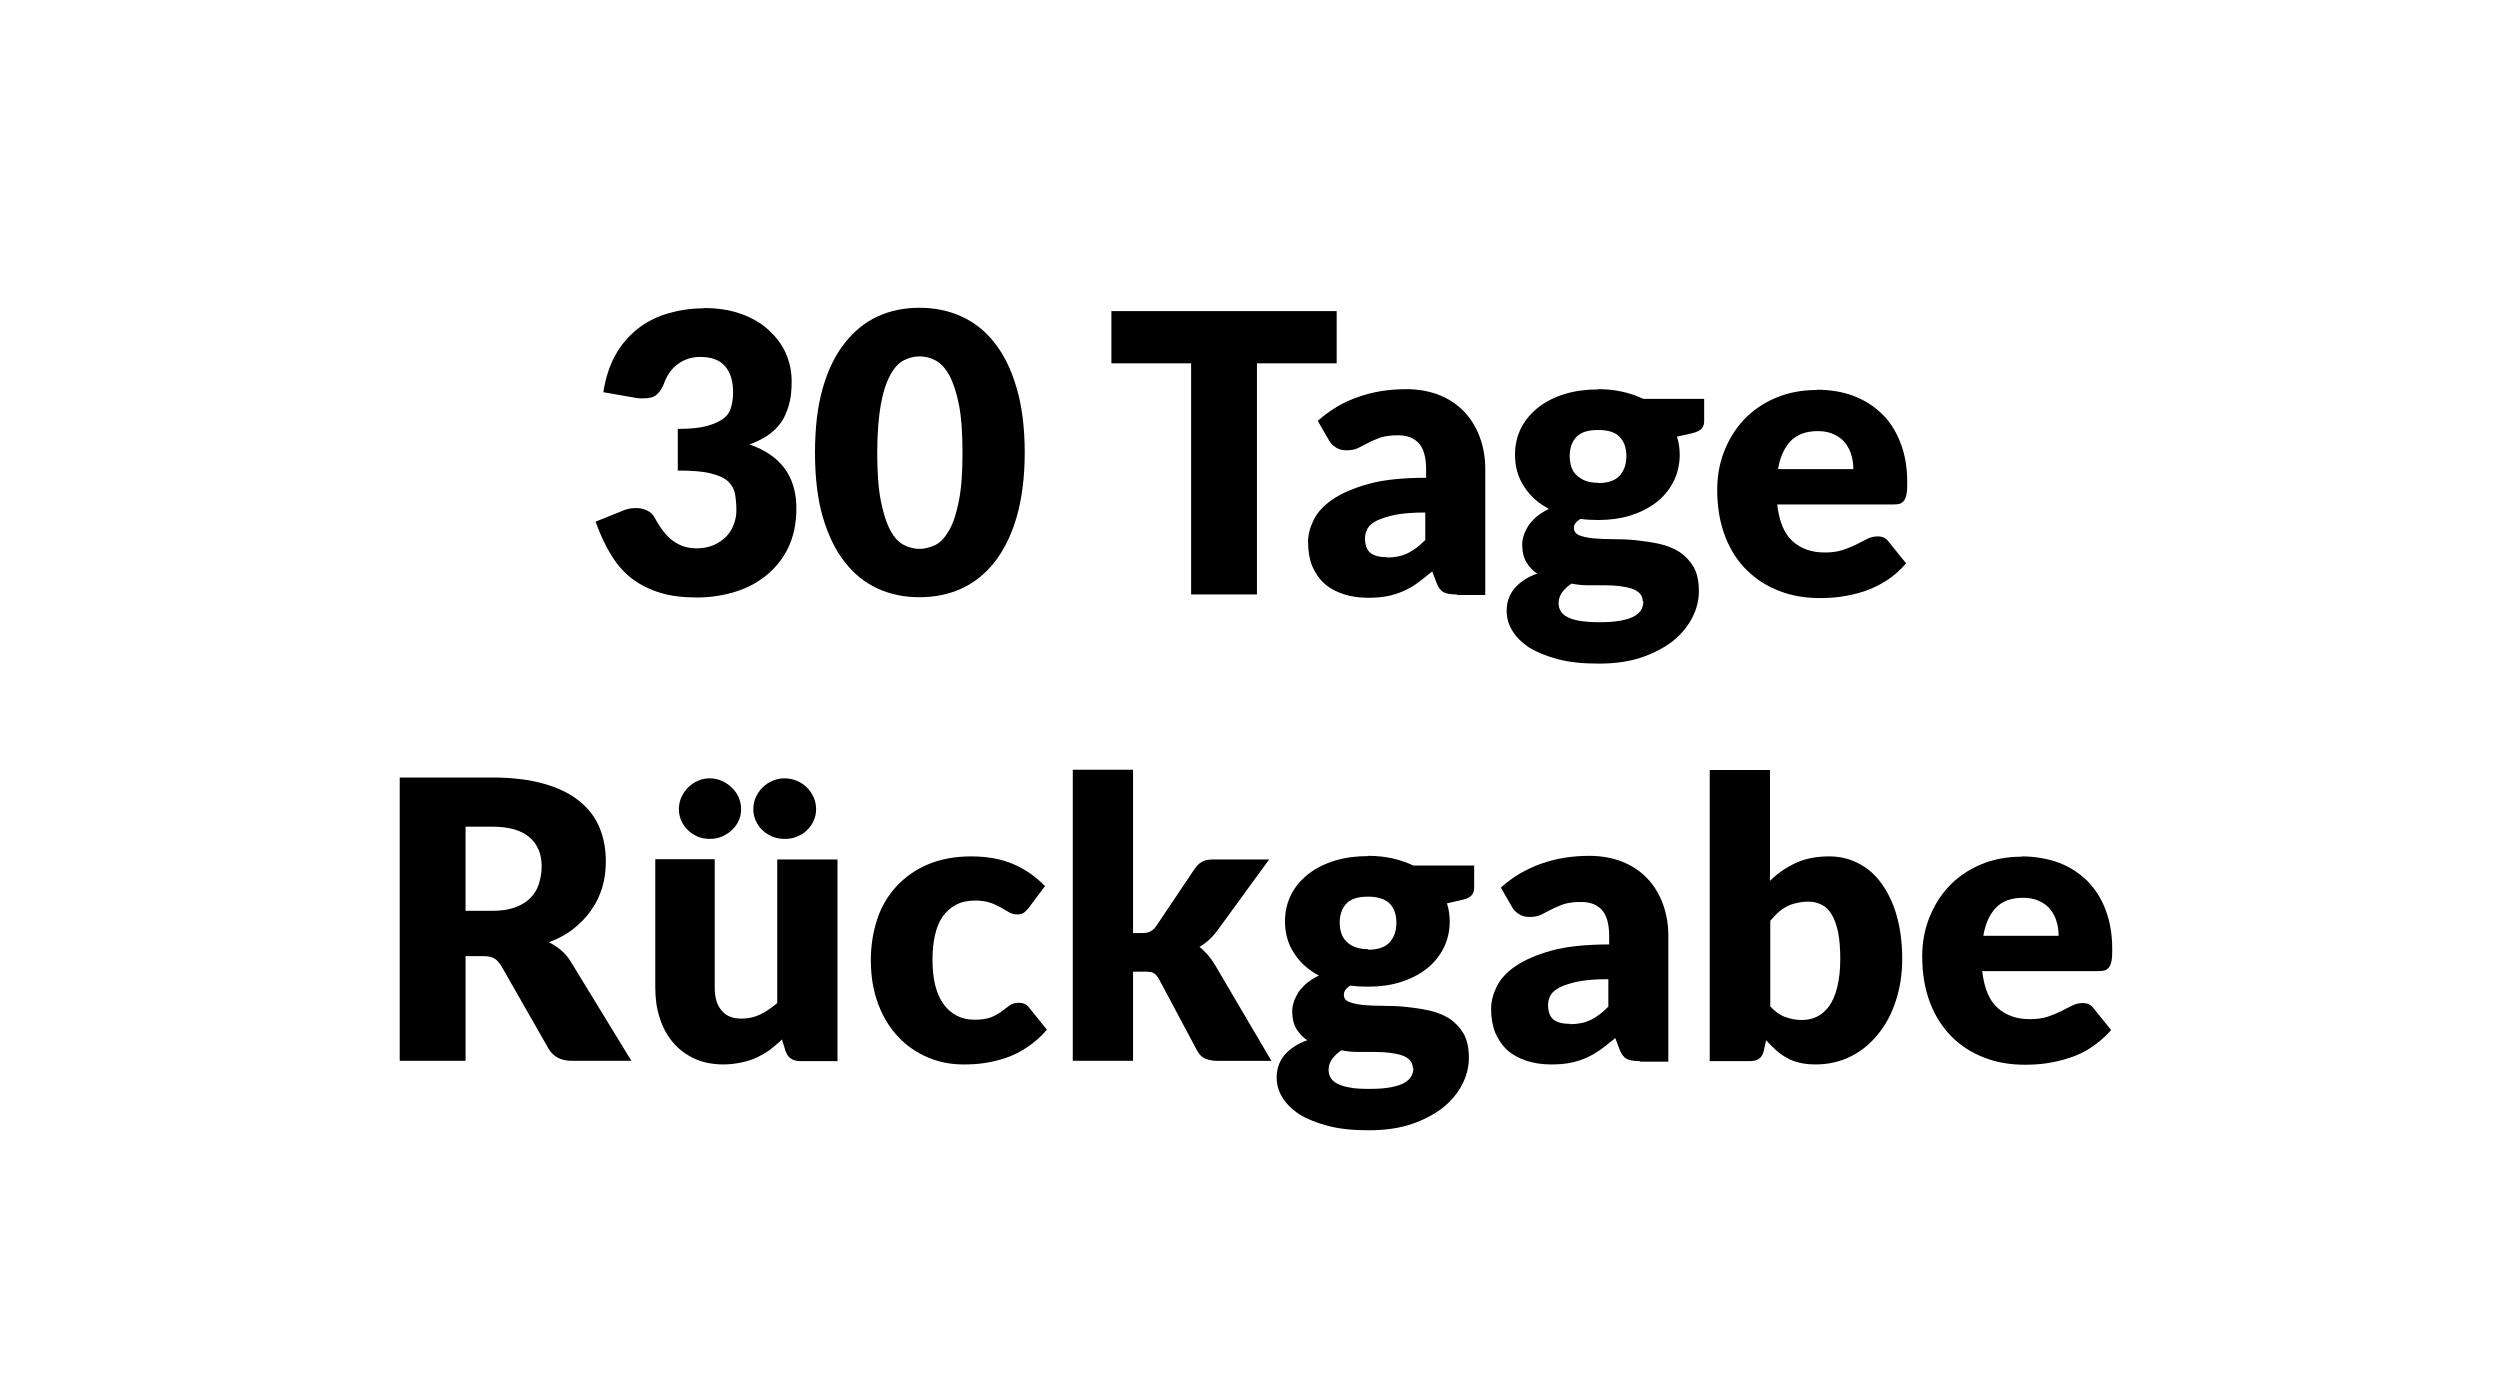
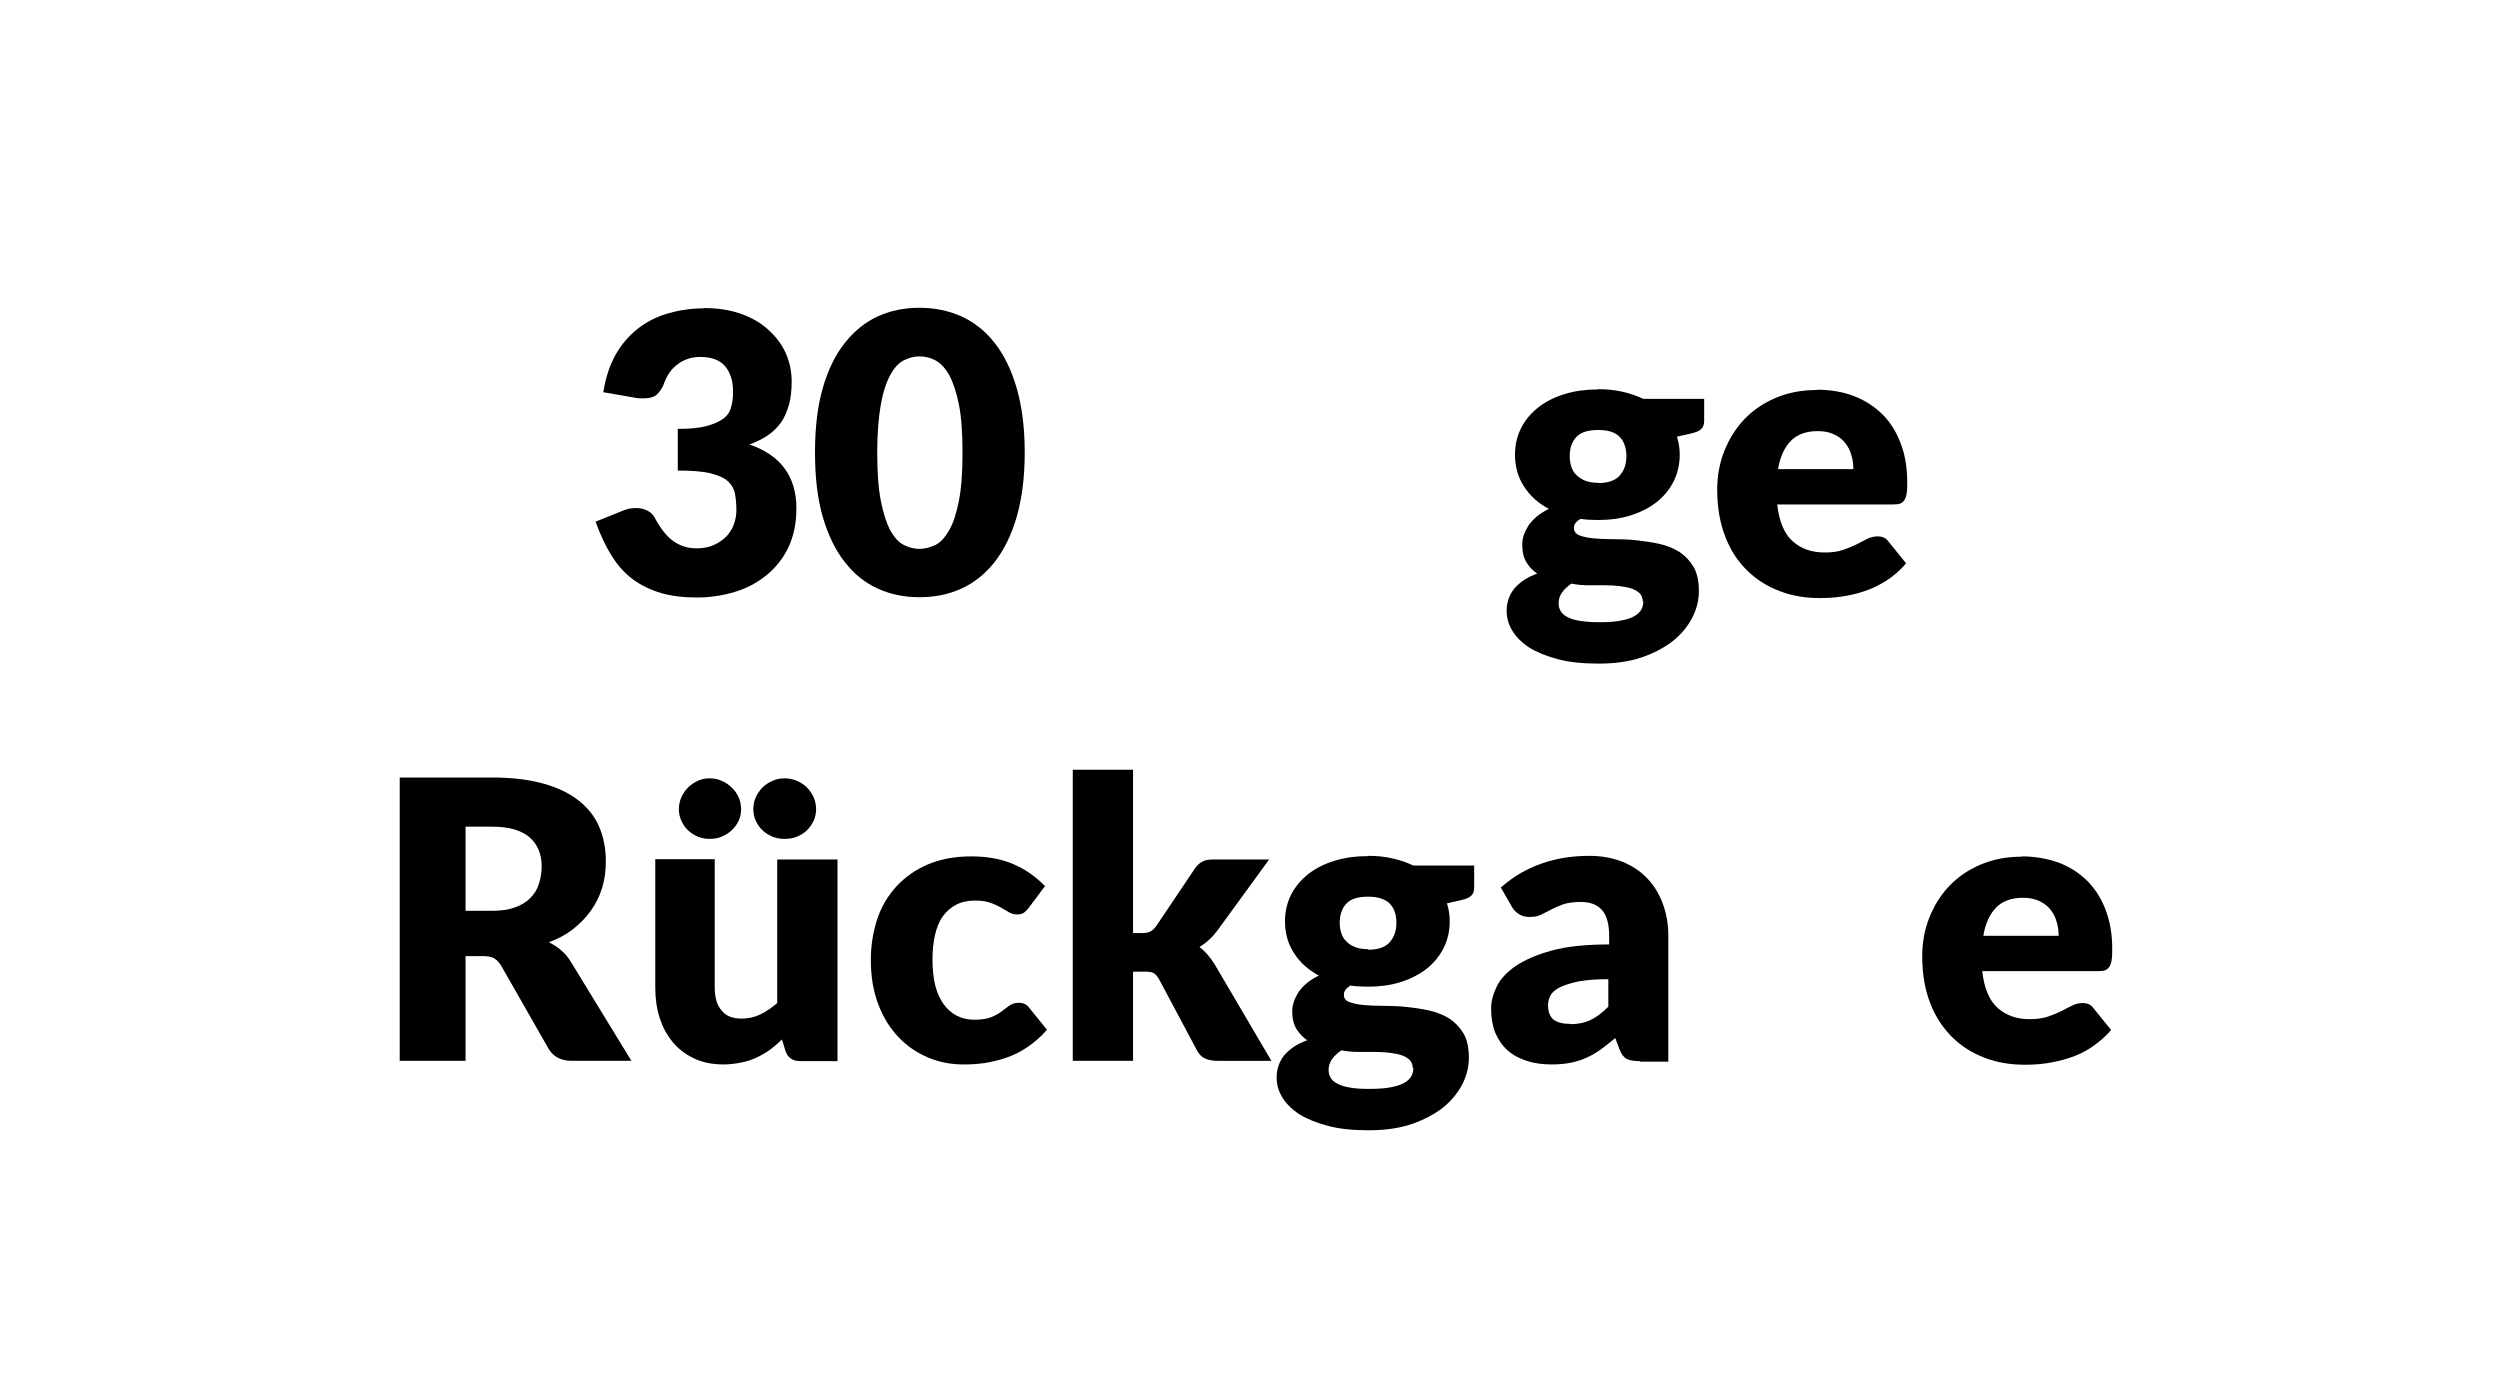
<svg xmlns="http://www.w3.org/2000/svg" id="a" data-name="Ebene 1" viewBox="0 0 90 50">
  <path d="M25.34,11.09c.5,0,.95.07,1.34.21.39.14.72.33.99.58s.48.52.62.84c.14.32.21.66.21,1.01,0,.32-.03.61-.1.85s-.16.46-.29.64c-.13.18-.29.33-.48.46-.19.13-.41.23-.65.32,1.13.39,1.69,1.16,1.69,2.3,0,.54-.1,1.01-.29,1.41s-.46.73-.79,1-.71.47-1.14.6c-.43.13-.89.2-1.36.2s-.92-.05-1.29-.16-.71-.27-1.01-.49-.55-.5-.77-.85c-.22-.35-.41-.76-.58-1.23l.97-.39c.08-.04.17-.06.25-.08.08-.01.16-.02.24-.02.15,0,.28.03.4.09.12.06.21.14.27.26.21.39.43.67.67.84.24.17.51.26.83.26.24,0,.45-.04.63-.12.18-.08.33-.19.45-.31.12-.13.21-.27.27-.44.06-.16.09-.33.09-.5,0-.22-.02-.42-.05-.59-.03-.17-.12-.33-.25-.45-.14-.13-.35-.22-.63-.29-.28-.07-.68-.1-1.18-.1v-1.5c.42,0,.77-.03,1.03-.1s.46-.16.61-.27.24-.25.28-.42c.05-.16.07-.34.07-.54,0-.4-.1-.71-.29-.93-.19-.22-.49-.33-.89-.33-.16,0-.31.02-.45.07-.14.05-.26.11-.36.19-.11.08-.2.17-.28.28s-.14.22-.19.35c-.07.21-.17.36-.28.46s-.27.14-.47.14c-.05,0-.1,0-.15,0-.05,0-.11-.01-.16-.02l-1.15-.2c.08-.51.22-.95.43-1.33.21-.38.48-.69.79-.94s.68-.44,1.08-.56c.41-.12.84-.19,1.31-.19Z" />
  <path d="M36.89,16.29c0,.89-.1,1.66-.29,2.32s-.46,1.19-.79,1.62c-.34.43-.74.75-1.2.96-.46.21-.97.31-1.51.31s-1.04-.1-1.5-.31c-.46-.21-.86-.53-1.19-.96-.34-.43-.6-.97-.79-1.62s-.28-1.43-.28-2.32.09-1.66.28-2.32.45-1.19.79-1.62.73-.75,1.19-.96c.46-.21.96-.31,1.5-.31s1.04.1,1.51.31c.46.21.87.53,1.2.96.34.43.6.97.79,1.62s.29,1.43.29,2.32ZM34.65,16.29c0-.7-.04-1.28-.13-1.73s-.21-.8-.35-1.06c-.15-.26-.31-.43-.5-.53s-.38-.14-.57-.14-.38.05-.56.14-.35.27-.49.53-.26.61-.34,1.06-.13,1.03-.13,1.73.04,1.29.13,1.74c.09.45.2.8.34,1.06.14.26.31.44.49.53s.37.14.56.14.38-.05.57-.14.35-.27.5-.53c.15-.26.26-.61.35-1.06.09-.45.13-1.03.13-1.74Z" />
-   <path d="M48.12,11.2v1.88h-2.87v8.32h-2.37v-8.32h-2.87v-1.88h8.11Z" />
-   <path d="M52.43,21.4c-.21,0-.36-.03-.46-.08-.11-.06-.19-.17-.26-.35l-.15-.4c-.18.15-.36.29-.52.41s-.34.22-.52.3-.37.14-.57.18c-.2.04-.43.06-.68.06-.33,0-.63-.04-.9-.13-.27-.09-.5-.21-.69-.38-.19-.17-.33-.38-.44-.63-.1-.25-.15-.54-.15-.87,0-.26.07-.52.2-.79.13-.27.36-.52.68-.74.32-.22.76-.41,1.3-.56s1.23-.22,2.07-.22v-.31c0-.43-.09-.74-.26-.93-.17-.19-.42-.29-.75-.29-.26,0-.47.03-.63.08-.16.06-.31.12-.44.19-.13.07-.25.13-.37.19-.12.06-.27.08-.43.08-.15,0-.28-.04-.38-.11-.11-.07-.19-.16-.25-.27l-.39-.68c.44-.39.92-.68,1.46-.86.53-.19,1.11-.28,1.72-.28.44,0,.83.07,1.19.21.35.14.65.34.9.6.24.25.43.56.56.91.13.35.2.73.2,1.15v4.54h-.99ZM49.94,20.07c.28,0,.52-.05.73-.15.21-.1.42-.26.64-.48v-.99c-.43,0-.79.03-1.07.08-.28.06-.5.13-.67.21-.16.08-.28.18-.34.29-.06.11-.09.23-.09.35,0,.25.07.42.2.53.14.1.33.15.6.15Z" />
  <path d="M57.53,14.01c.31,0,.6.03.87.09.27.06.53.15.76.26h2.19v.79c0,.12-.03.22-.1.29-.07.07-.18.12-.35.16l-.53.12c.07.21.1.43.1.65,0,.36-.08.69-.23.98-.15.29-.36.54-.62.74s-.58.36-.93.47c-.36.11-.74.16-1.15.16-.23,0-.44-.01-.64-.04-.16.09-.24.2-.24.32s.06.21.19.27c.13.05.3.09.51.11.21.02.45.03.72.03s.55.01.83.04c.28.03.56.07.83.13.27.06.51.16.72.29.21.14.38.32.51.54.13.23.19.52.19.87,0,.33-.08.65-.24.96-.16.31-.39.59-.7.84-.31.24-.69.44-1.13.59-.45.15-.96.22-1.54.22s-1.06-.05-1.47-.16-.76-.25-1.03-.42c-.27-.18-.47-.38-.61-.61s-.2-.47-.2-.71c0-.32.1-.59.29-.82.2-.22.46-.4.81-.52-.16-.11-.29-.24-.39-.41-.1-.17-.15-.38-.15-.64,0-.11.02-.22.06-.34s.1-.23.17-.35c.08-.11.18-.22.3-.32.12-.1.27-.19.43-.27-.38-.2-.68-.47-.89-.8-.22-.33-.33-.72-.33-1.15,0-.36.08-.69.23-.98.15-.29.37-.54.63-.74s.58-.36.95-.47c.36-.11.76-.16,1.18-.16ZM59.14,21.65c0-.12-.04-.21-.11-.29-.07-.07-.17-.13-.29-.17s-.27-.07-.43-.09c-.17-.02-.34-.03-.54-.03h-.59c-.21,0-.41-.02-.61-.06-.13.09-.25.2-.33.31s-.13.24-.13.39c0,.1.02.2.07.28.04.08.12.16.24.22.11.06.26.11.45.14.19.03.43.05.72.05.31,0,.57-.02.77-.06.2-.04.36-.09.48-.16s.2-.15.25-.24c.05-.09.07-.19.07-.3ZM57.53,17.39c.36,0,.62-.09.78-.27s.24-.41.24-.7-.08-.52-.24-.69-.42-.25-.78-.25-.62.08-.78.25c-.16.17-.24.4-.24.69,0,.14.02.27.06.39s.1.22.19.3.19.15.32.2c.13.05.28.07.46.07Z" />
  <path d="M65.4,14.03c.48,0,.92.07,1.32.22.4.15.74.37,1.03.65s.51.63.67,1.05c.16.41.24.88.24,1.4,0,.16,0,.3-.02.4-.01.1-.04.18-.08.25-.04.06-.09.1-.15.13-.06.02-.14.03-.24.03h-4.19c.07.61.25,1.05.55,1.32s.68.41,1.16.41c.25,0,.47-.03.65-.09.18-.06.34-.13.49-.2.14-.07.27-.14.39-.2.12-.06.24-.09.38-.09.17,0,.3.06.39.19l.63.78c-.22.26-.47.47-.72.63-.26.16-.52.29-.8.38-.27.09-.55.15-.82.19-.27.04-.53.05-.78.05-.51,0-.99-.08-1.43-.25-.45-.17-.83-.41-1.17-.74s-.6-.73-.79-1.22-.29-1.05-.29-1.69c0-.49.08-.94.25-1.38.17-.43.4-.81.71-1.14s.69-.59,1.13-.78c.44-.19.94-.29,1.5-.29ZM65.44,15.52c-.42,0-.74.12-.97.35-.23.24-.39.58-.46,1.02h2.71c0-.17-.02-.34-.07-.5-.04-.16-.12-.31-.22-.44s-.23-.23-.4-.31c-.16-.08-.36-.12-.59-.12Z" />
-   <path d="M16.76,34.42v3.77h-2.37v-10.2h3.32c.74,0,1.37.08,1.89.23.52.15.94.36,1.27.63s.57.59.72.96c.15.37.22.77.22,1.2,0,.33-.04.64-.13.94s-.22.57-.4.82c-.17.25-.39.47-.64.67-.25.2-.55.36-.88.48.16.08.31.18.44.29.14.12.26.26.36.43l2.17,3.55h-2.14c-.4,0-.68-.15-.85-.45l-1.69-2.96c-.08-.13-.16-.22-.26-.28-.1-.06-.24-.08-.42-.08h-.6ZM16.76,32.79h.95c.32,0,.6-.04.82-.12.23-.08.41-.19.56-.34.14-.14.25-.31.31-.51s.1-.4.1-.63c0-.45-.15-.8-.44-1.05-.29-.25-.74-.38-1.35-.38h-.95v3.02Z" />
+   <path d="M16.76,34.42v3.77h-2.37v-10.2h3.32c.74,0,1.37.08,1.89.23.52.15.94.36,1.27.63s.57.59.72.96c.15.37.22.77.22,1.2,0,.33-.04.64-.13.94s-.22.57-.4.82c-.17.25-.39.47-.64.67-.25.2-.55.36-.88.48.16.08.31.18.44.29.14.12.26.26.36.43l2.17,3.55h-2.14c-.4,0-.68-.15-.85-.45l-1.69-2.96c-.08-.13-.16-.22-.26-.28-.1-.06-.24-.08-.42-.08h-.6ZM16.76,32.79h.95c.32,0,.6-.04.82-.12.23-.08.41-.19.56-.34.14-.14.25-.31.31-.51s.1-.4.1-.63c0-.45-.15-.8-.44-1.05-.29-.25-.74-.38-1.35-.38h-.95v3.02" />
  <path d="M25.73,30.94v4.61c0,.36.08.64.25.83.16.2.4.29.72.29.24,0,.46-.05.67-.15.21-.1.41-.24.61-.41v-5.17h2.17v7.26h-1.34c-.27,0-.45-.12-.53-.36l-.13-.42c-.14.14-.29.26-.43.37-.15.11-.31.2-.48.28s-.35.14-.55.18c-.2.04-.41.07-.64.07-.4,0-.75-.07-1.05-.21s-.56-.33-.77-.58-.37-.54-.48-.88-.16-.7-.16-1.11v-4.61h2.17ZM26.68,29.13c0,.15-.03.29-.09.42-.06.13-.14.24-.25.34-.1.1-.23.17-.36.23-.14.06-.29.08-.44.08-.15,0-.29-.03-.42-.08-.13-.06-.25-.13-.35-.23-.1-.09-.18-.21-.24-.34s-.09-.27-.09-.42.03-.3.09-.43c.06-.13.14-.25.24-.35.1-.1.22-.18.35-.24.13-.06.27-.09.42-.09.16,0,.31.03.44.09.14.06.26.14.36.24.11.1.19.22.25.35.06.14.09.28.09.43ZM29.38,29.13c0,.15-.03.29-.09.42s-.14.24-.24.34c-.1.1-.22.17-.36.23-.14.06-.29.08-.45.08s-.3-.03-.43-.08c-.14-.06-.25-.13-.36-.23-.1-.09-.18-.21-.24-.34s-.09-.27-.09-.42.03-.3.09-.43c.06-.13.14-.25.24-.35.1-.1.22-.18.36-.24.13-.06.28-.09.43-.09s.31.03.45.09c.14.06.26.14.36.24.1.1.18.22.24.35.06.14.09.28.09.43Z" />
  <path d="M37.06,32.66c-.07.08-.13.14-.19.19s-.15.07-.26.07-.2-.03-.29-.08c-.09-.05-.18-.11-.29-.17-.11-.06-.23-.12-.38-.17-.14-.05-.32-.08-.54-.08-.27,0-.5.05-.69.15-.19.1-.35.24-.48.42-.13.18-.22.41-.28.67s-.09.56-.09.89c0,.7.13,1.23.4,1.6s.64.56,1.11.56c.25,0,.45-.03.6-.09.15-.06.27-.13.38-.21.1-.08.2-.15.28-.21s.2-.1.33-.1c.17,0,.3.06.39.19l.63.78c-.22.26-.46.46-.71.63s-.5.29-.76.38c-.26.09-.52.15-.78.19s-.52.05-.76.05c-.44,0-.87-.08-1.27-.25-.4-.17-.76-.41-1.06-.73-.31-.32-.55-.71-.73-1.18s-.27-1-.27-1.6c0-.52.08-1.01.23-1.47s.39-.85.69-1.18c.31-.33.68-.6,1.13-.79.45-.19.97-.29,1.56-.29s1.07.09,1.5.27c.43.18.82.45,1.16.8l-.57.76Z" />
  <path d="M40.79,27.72v5.87h.32c.14,0,.24-.02.31-.06.07-.04.14-.1.21-.2l1.37-2.04c.08-.12.17-.21.28-.27.11-.06.25-.08.42-.08h1.99l-1.88,2.58c-.09.12-.19.23-.29.32-.1.09-.22.18-.34.25.21.16.39.37.55.63l2.04,3.47h-1.96c-.16,0-.3-.03-.42-.08s-.22-.15-.29-.28l-1.37-2.57c-.07-.12-.13-.19-.2-.23s-.17-.05-.32-.05h-.42v3.21h-2.17v-10.48h2.17Z" />
  <path d="M49.25,30.81c.31,0,.6.03.87.09.27.06.53.15.76.26h2.19v.79c0,.12-.03.22-.1.29-.07.07-.18.12-.35.16l-.53.12c.07.21.1.43.1.65,0,.36-.08.69-.23.98s-.36.54-.62.74-.58.36-.93.47c-.36.11-.74.16-1.15.16-.23,0-.44-.01-.64-.04-.16.09-.24.2-.24.33s.06.21.19.26c.13.05.3.09.51.11s.45.03.72.03.55.01.83.04c.28.03.56.07.83.13s.51.16.72.29c.21.14.38.32.51.54.13.23.19.52.19.87,0,.33-.08.65-.24.96-.16.31-.39.59-.7.84-.31.24-.69.44-1.13.59-.45.15-.96.22-1.54.22s-1.06-.05-1.47-.16-.76-.25-1.03-.42c-.27-.18-.47-.38-.61-.61s-.2-.47-.2-.71c0-.32.1-.59.29-.82.2-.22.46-.4.81-.52-.16-.11-.29-.25-.39-.41-.1-.17-.15-.38-.15-.64,0-.11.02-.22.06-.34.04-.12.1-.23.17-.35.08-.11.18-.22.3-.32.12-.1.27-.19.43-.27-.38-.2-.68-.47-.89-.8-.22-.33-.33-.72-.33-1.15,0-.36.08-.69.23-.98.15-.29.37-.54.63-.74s.58-.36.95-.47c.36-.11.76-.16,1.18-.16ZM50.86,38.45c0-.12-.04-.21-.11-.29-.07-.07-.17-.13-.29-.17s-.27-.07-.43-.09c-.17-.02-.34-.03-.54-.03h-.59c-.21,0-.41-.02-.61-.06-.13.09-.25.2-.33.31s-.13.24-.13.39c0,.1.02.2.07.28.04.08.12.16.24.22.11.06.26.11.45.14.19.04.43.05.72.05.31,0,.57-.02.77-.06.2-.04.36-.09.48-.16.12-.07.2-.15.25-.24.05-.09.07-.19.07-.3ZM49.25,34.19c.36,0,.62-.09.78-.27s.24-.41.24-.7-.08-.53-.24-.69-.42-.25-.78-.25-.62.08-.78.25c-.16.17-.24.4-.24.69,0,.14.02.27.06.38.04.12.1.22.19.3.08.09.19.15.32.2.13.05.28.07.46.07Z" />
  <path d="M59.02,38.2c-.21,0-.36-.03-.46-.08-.11-.06-.19-.17-.26-.35l-.15-.4c-.18.15-.36.29-.52.41-.17.12-.34.22-.52.3-.18.08-.37.14-.57.18-.2.04-.43.06-.68.06-.33,0-.63-.04-.9-.13-.27-.09-.5-.21-.69-.38-.19-.17-.33-.38-.44-.63-.1-.25-.15-.54-.15-.87,0-.26.07-.52.2-.79.13-.27.36-.52.68-.74.32-.22.76-.41,1.3-.56.55-.15,1.23-.22,2.07-.22v-.31c0-.43-.09-.74-.26-.93-.17-.19-.42-.29-.75-.29-.26,0-.47.03-.63.08-.16.06-.31.12-.44.19-.13.07-.25.13-.37.19-.12.06-.27.08-.43.08-.15,0-.28-.04-.38-.11-.11-.07-.19-.16-.25-.27l-.39-.68c.44-.39.92-.67,1.46-.86s1.11-.28,1.72-.28c.44,0,.83.07,1.19.21.35.14.65.34.9.6.24.25.43.56.56.91.13.35.2.73.2,1.15v4.54h-.99ZM56.53,36.87c.28,0,.52-.05.73-.15.21-.1.42-.26.64-.48v-.99c-.43,0-.79.03-1.07.08-.28.06-.5.13-.67.21-.16.08-.28.18-.34.29-.06.11-.09.23-.09.35,0,.25.07.42.2.53.14.1.33.15.6.15Z" />
-   <path d="M61.55,38.2v-10.48h2.17v3.99c.27-.27.58-.48.92-.64s.75-.24,1.21-.24c.38,0,.73.08,1.05.25.32.16.6.4.83.72.23.32.42.7.55,1.16.13.46.2.98.2,1.56,0,.55-.08,1.05-.23,1.51-.15.46-.36.86-.64,1.2-.27.34-.6.61-.98.8-.38.19-.8.29-1.26.29-.21,0-.41-.02-.58-.06-.17-.04-.33-.1-.47-.18-.14-.08-.27-.17-.39-.28s-.23-.22-.35-.35l-.08.36c-.03.15-.09.25-.18.31-.09.06-.2.08-.34.08h-1.44ZM65.1,32.46c-.16,0-.3.02-.43.05-.13.03-.25.07-.36.13-.11.06-.21.13-.3.21-.09.09-.19.19-.28.3v3.08c.16.18.34.31.53.38s.39.11.6.11.39-.04.55-.12c.17-.08.31-.21.44-.38.12-.17.22-.4.29-.68.07-.28.11-.62.11-1.02s-.03-.71-.08-.97c-.06-.26-.13-.47-.23-.63-.1-.16-.22-.28-.36-.35-.14-.07-.3-.11-.47-.11Z" />
  <path d="M72.78,30.83c.48,0,.92.08,1.32.22.4.15.74.37,1.03.65.29.29.51.63.67,1.05s.24.88.24,1.4c0,.16,0,.3-.02.4-.01.1-.04.18-.08.25-.04.06-.09.1-.15.13-.06.02-.14.03-.24.03h-4.19c.07.61.25,1.05.55,1.32.3.27.68.41,1.16.41.25,0,.47-.03.65-.09.18-.06.34-.13.49-.2.14-.08.27-.14.39-.2s.24-.09.38-.09c.17,0,.3.06.39.19l.63.78c-.22.26-.47.46-.72.63s-.52.29-.8.38c-.27.09-.55.15-.82.19-.27.04-.53.05-.78.05-.51,0-.99-.08-1.43-.25-.45-.17-.83-.41-1.17-.74-.33-.33-.6-.73-.79-1.22s-.29-1.05-.29-1.69c0-.49.08-.94.25-1.38.17-.43.4-.81.71-1.14.31-.33.69-.59,1.13-.78.44-.19.94-.29,1.5-.29ZM72.83,32.32c-.42,0-.74.12-.97.35-.23.24-.39.58-.46,1.02h2.71c0-.17-.02-.34-.07-.5-.04-.16-.12-.31-.22-.44-.1-.13-.23-.23-.4-.31s-.36-.12-.59-.12Z" />
</svg>